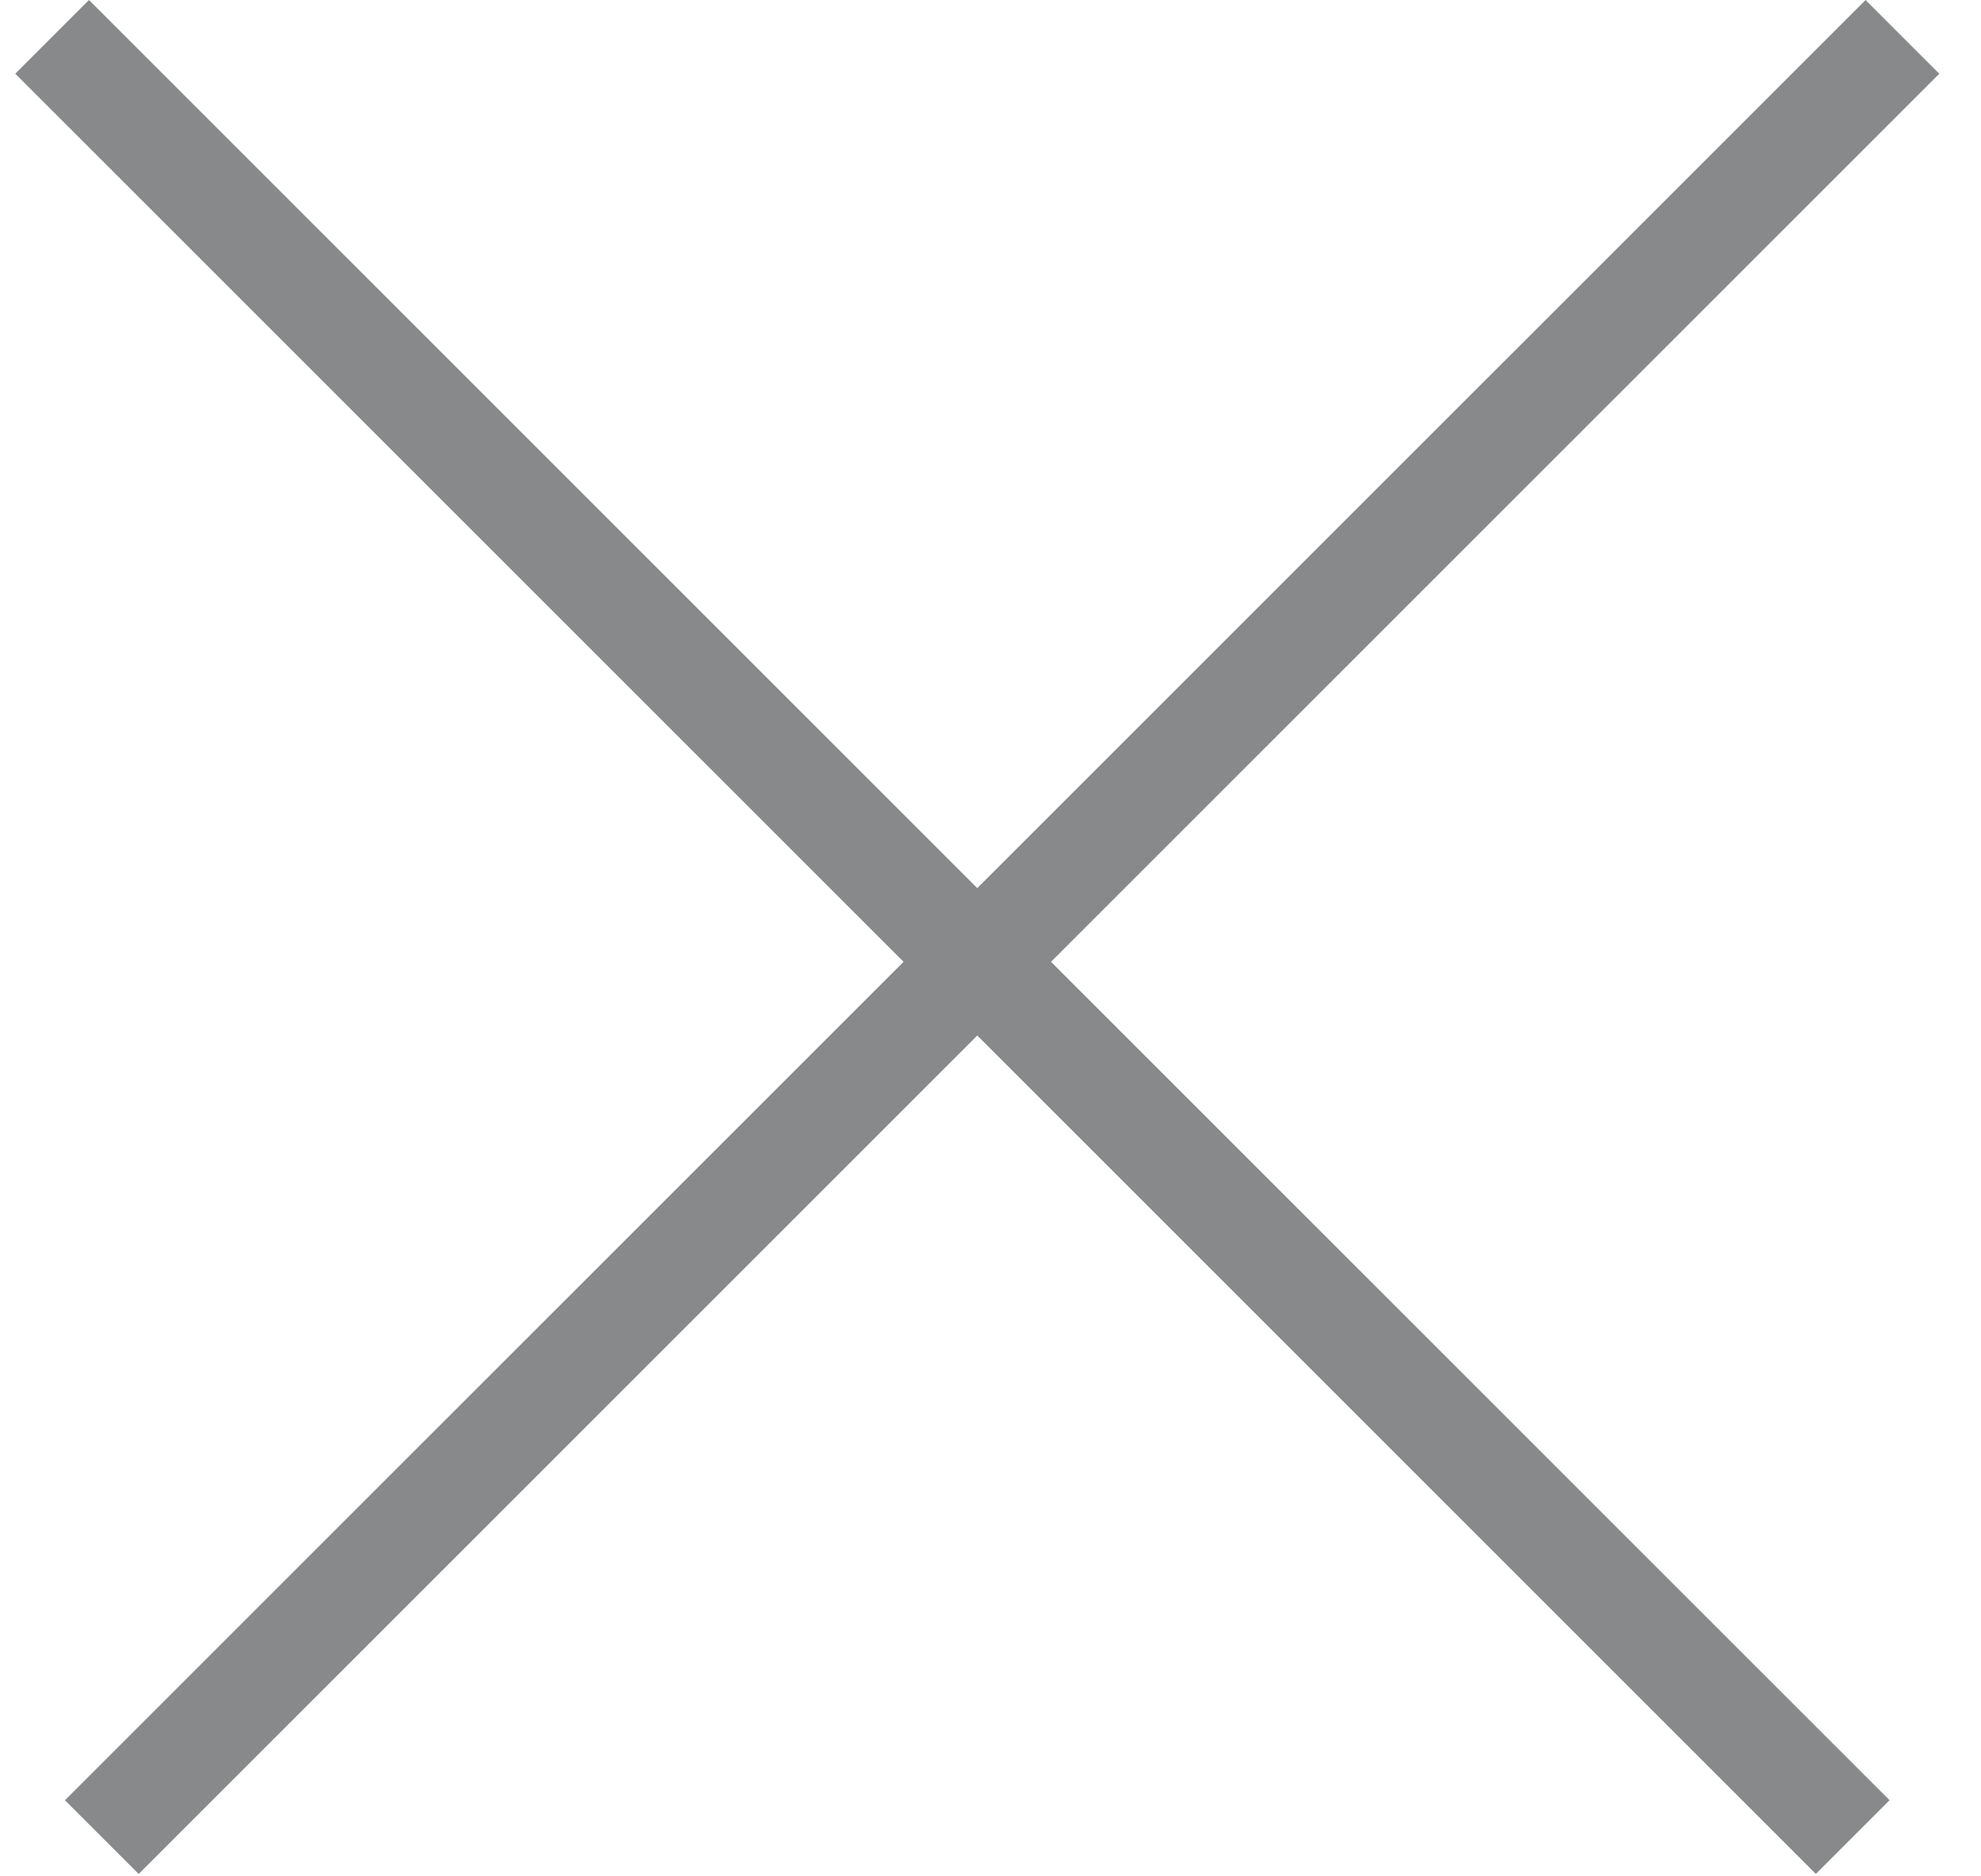
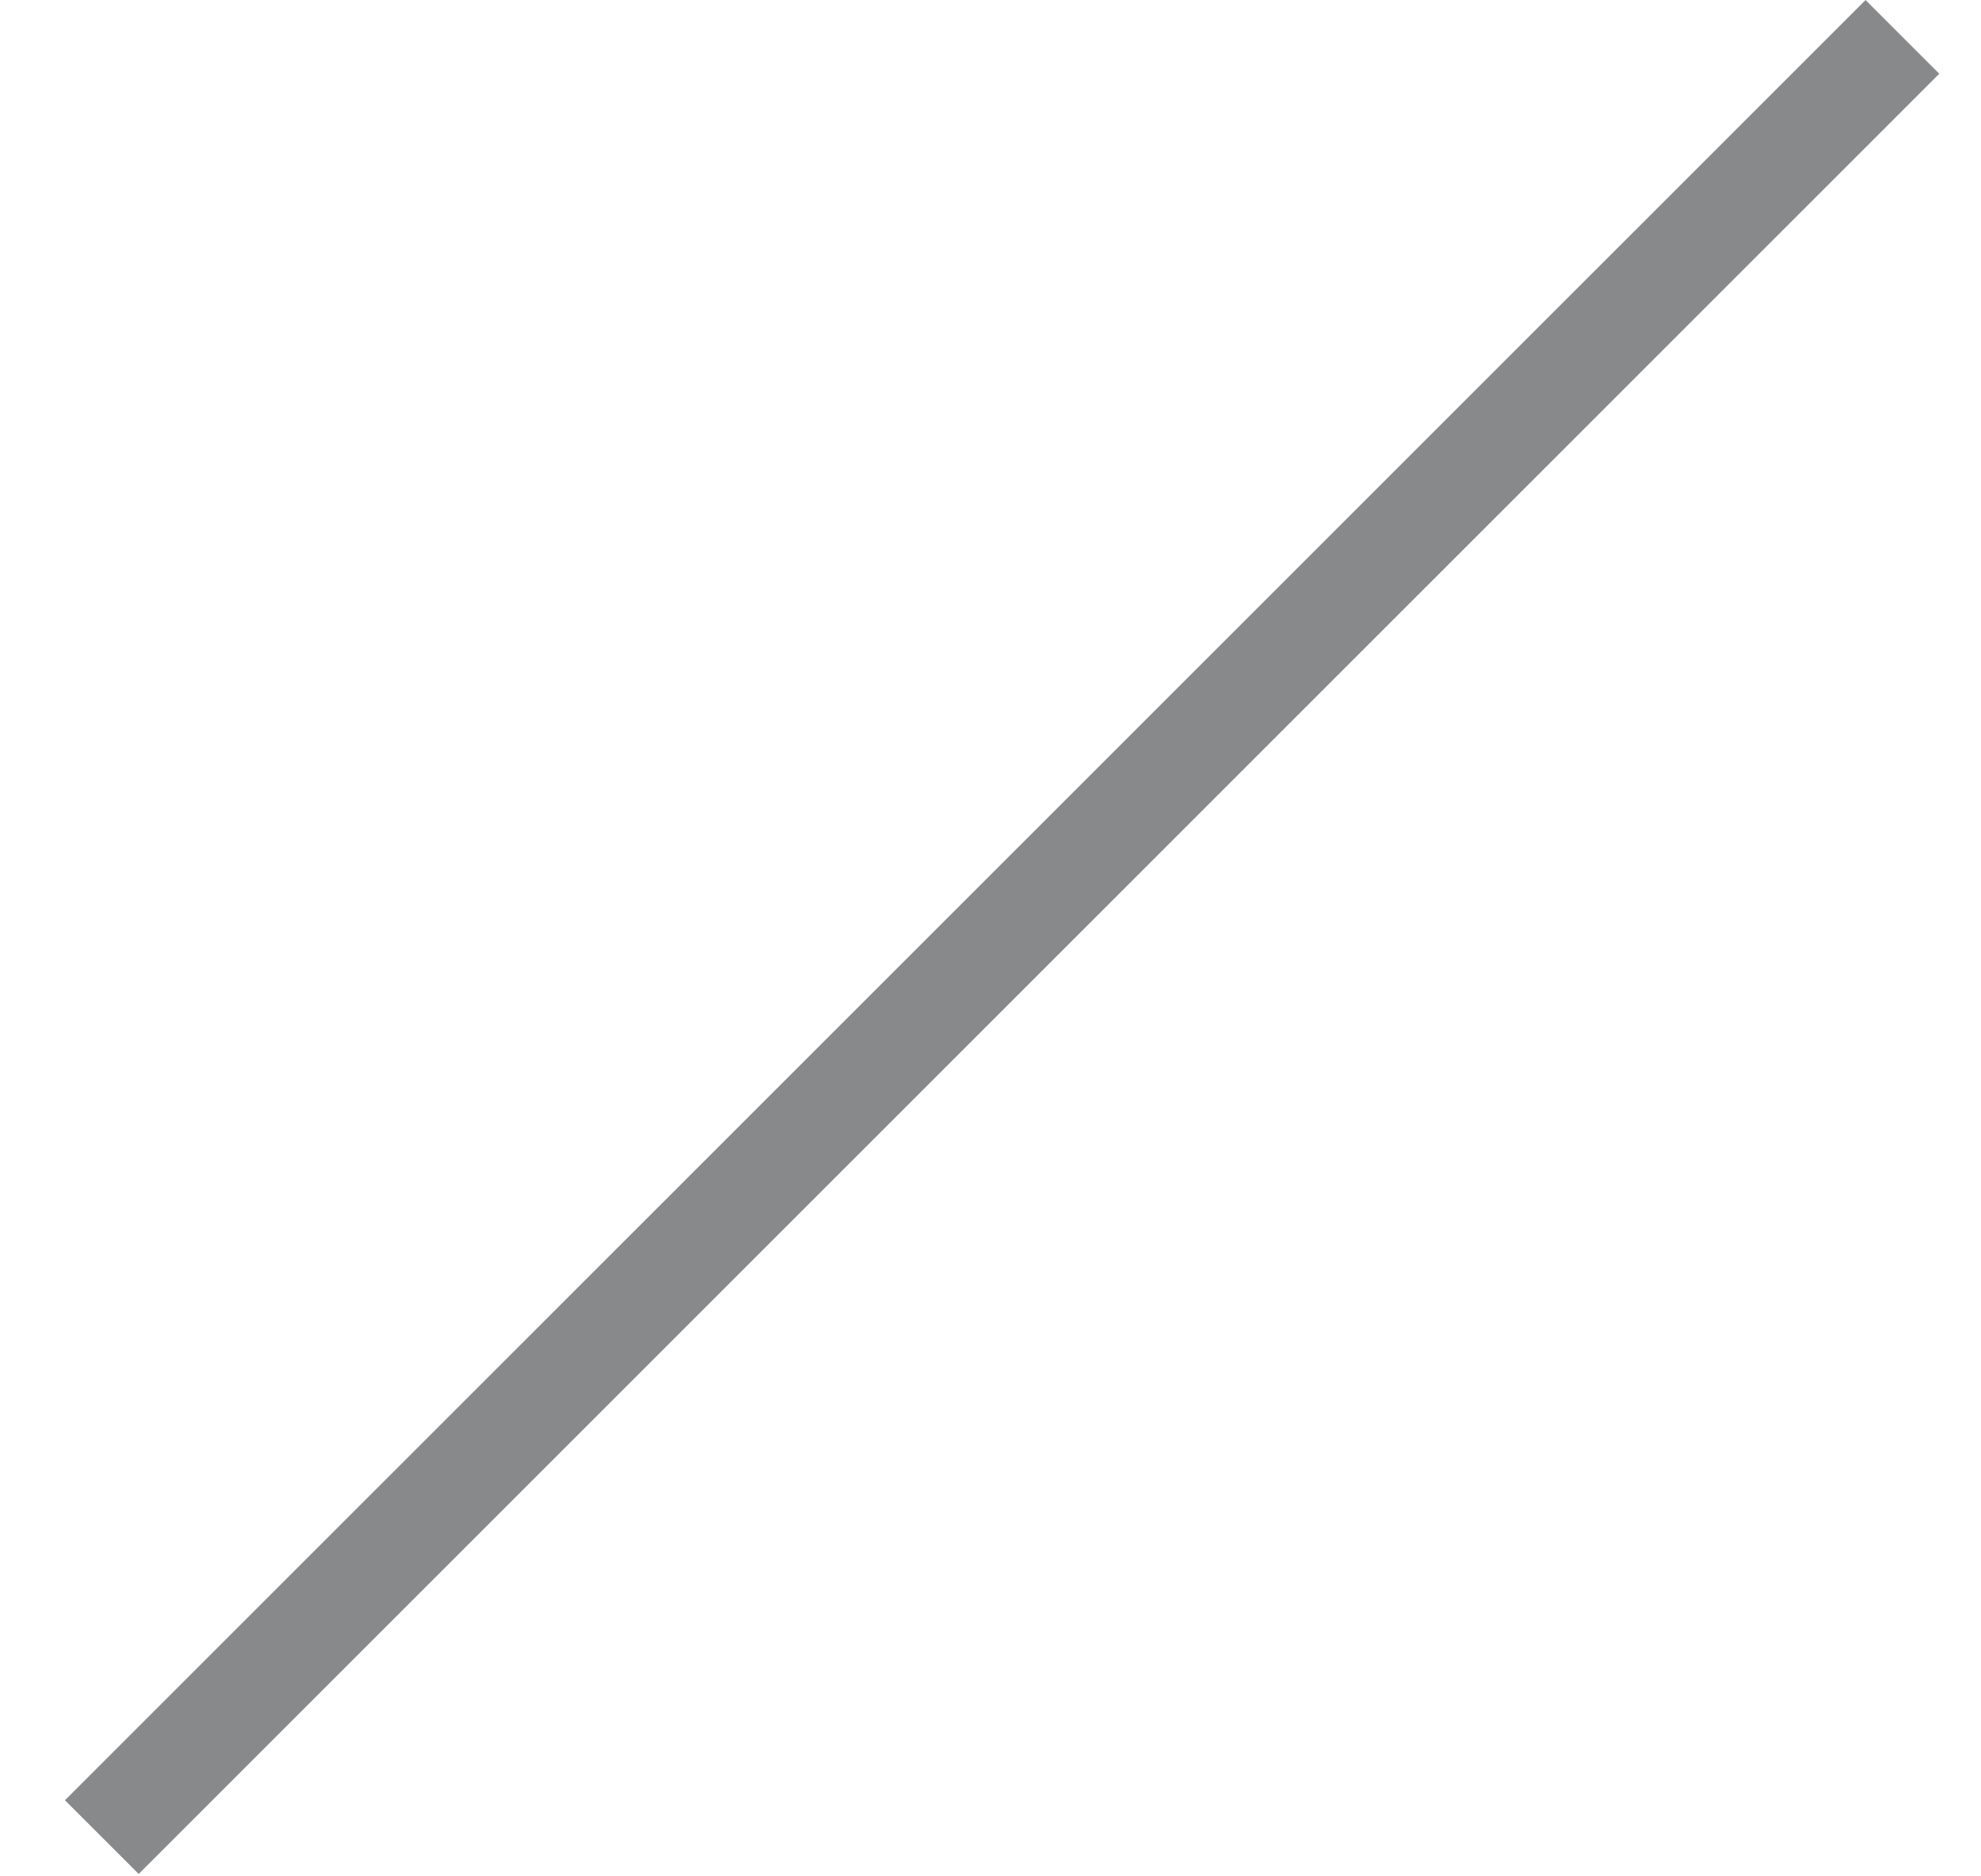
<svg xmlns="http://www.w3.org/2000/svg" width="38" height="36" viewBox="0 0 38 36" fill="none">
-   <rect x="1.707" width="48.846" height="2" transform="rotate(45 1.707 0)" fill="#88898B" />
  <rect x="1.246" y="34.54" width="48.846" height="2" transform="rotate(-45 1.246 34.54)" fill="#88898B" />
</svg>